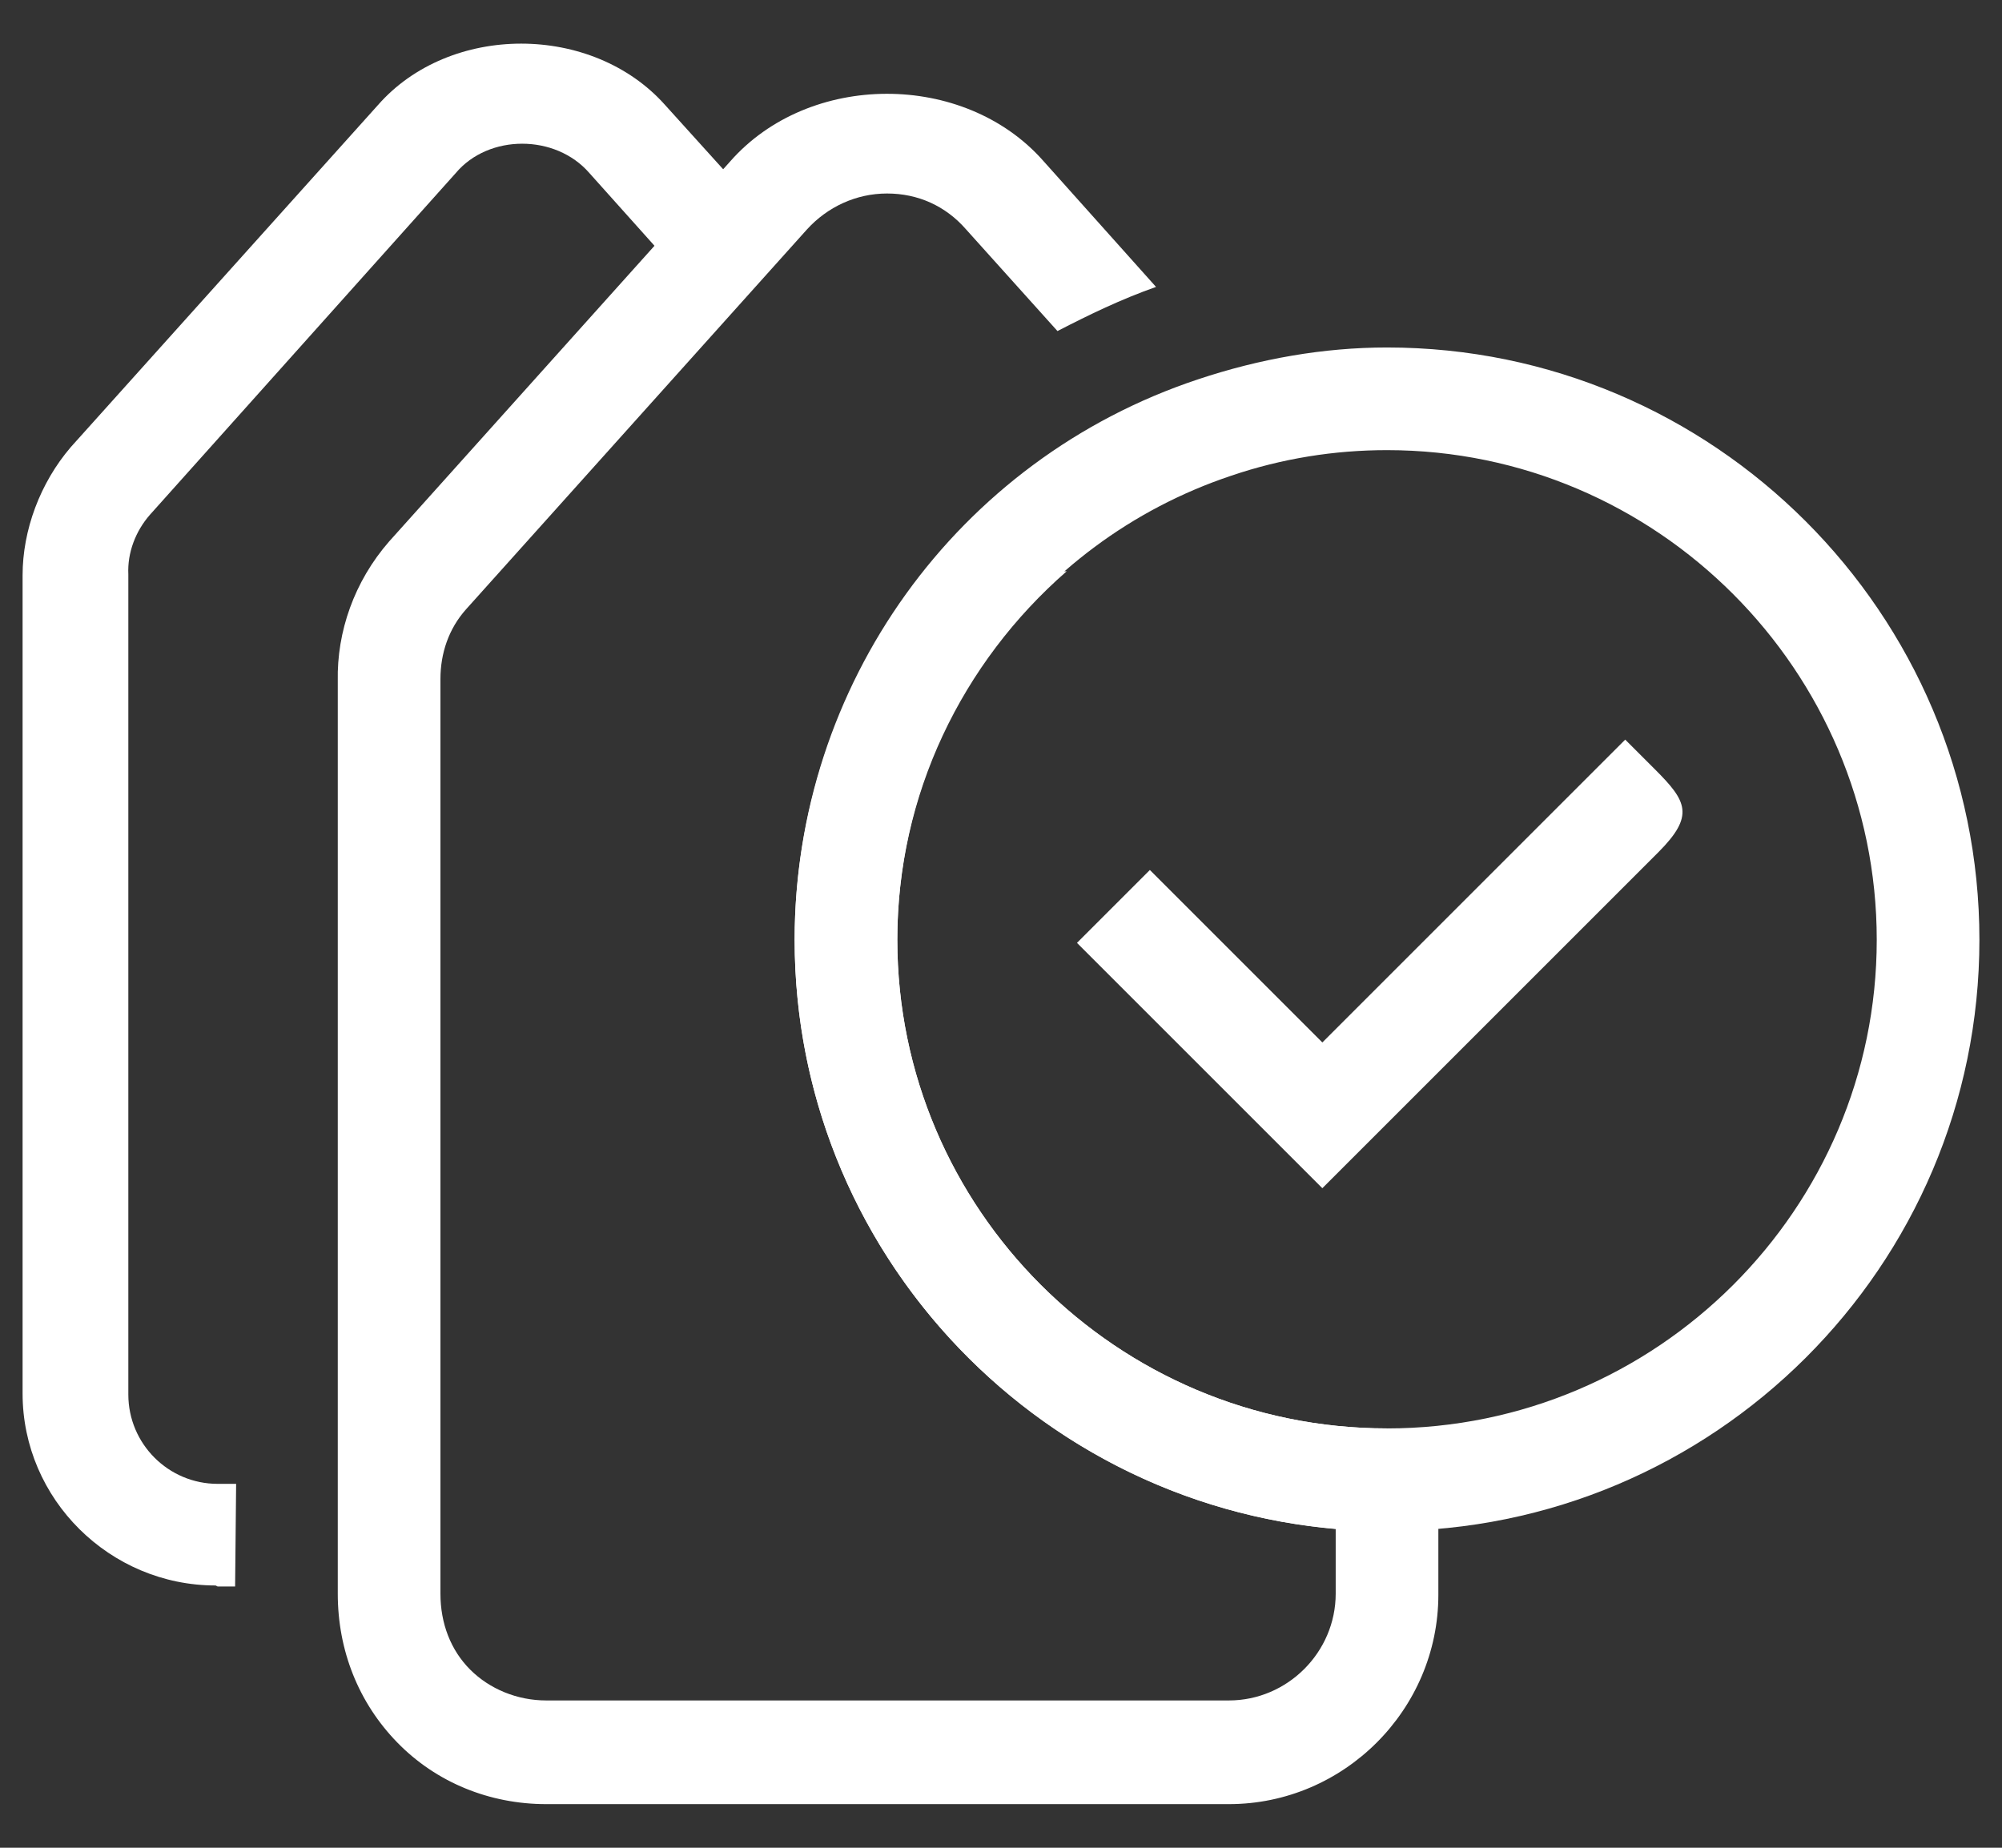
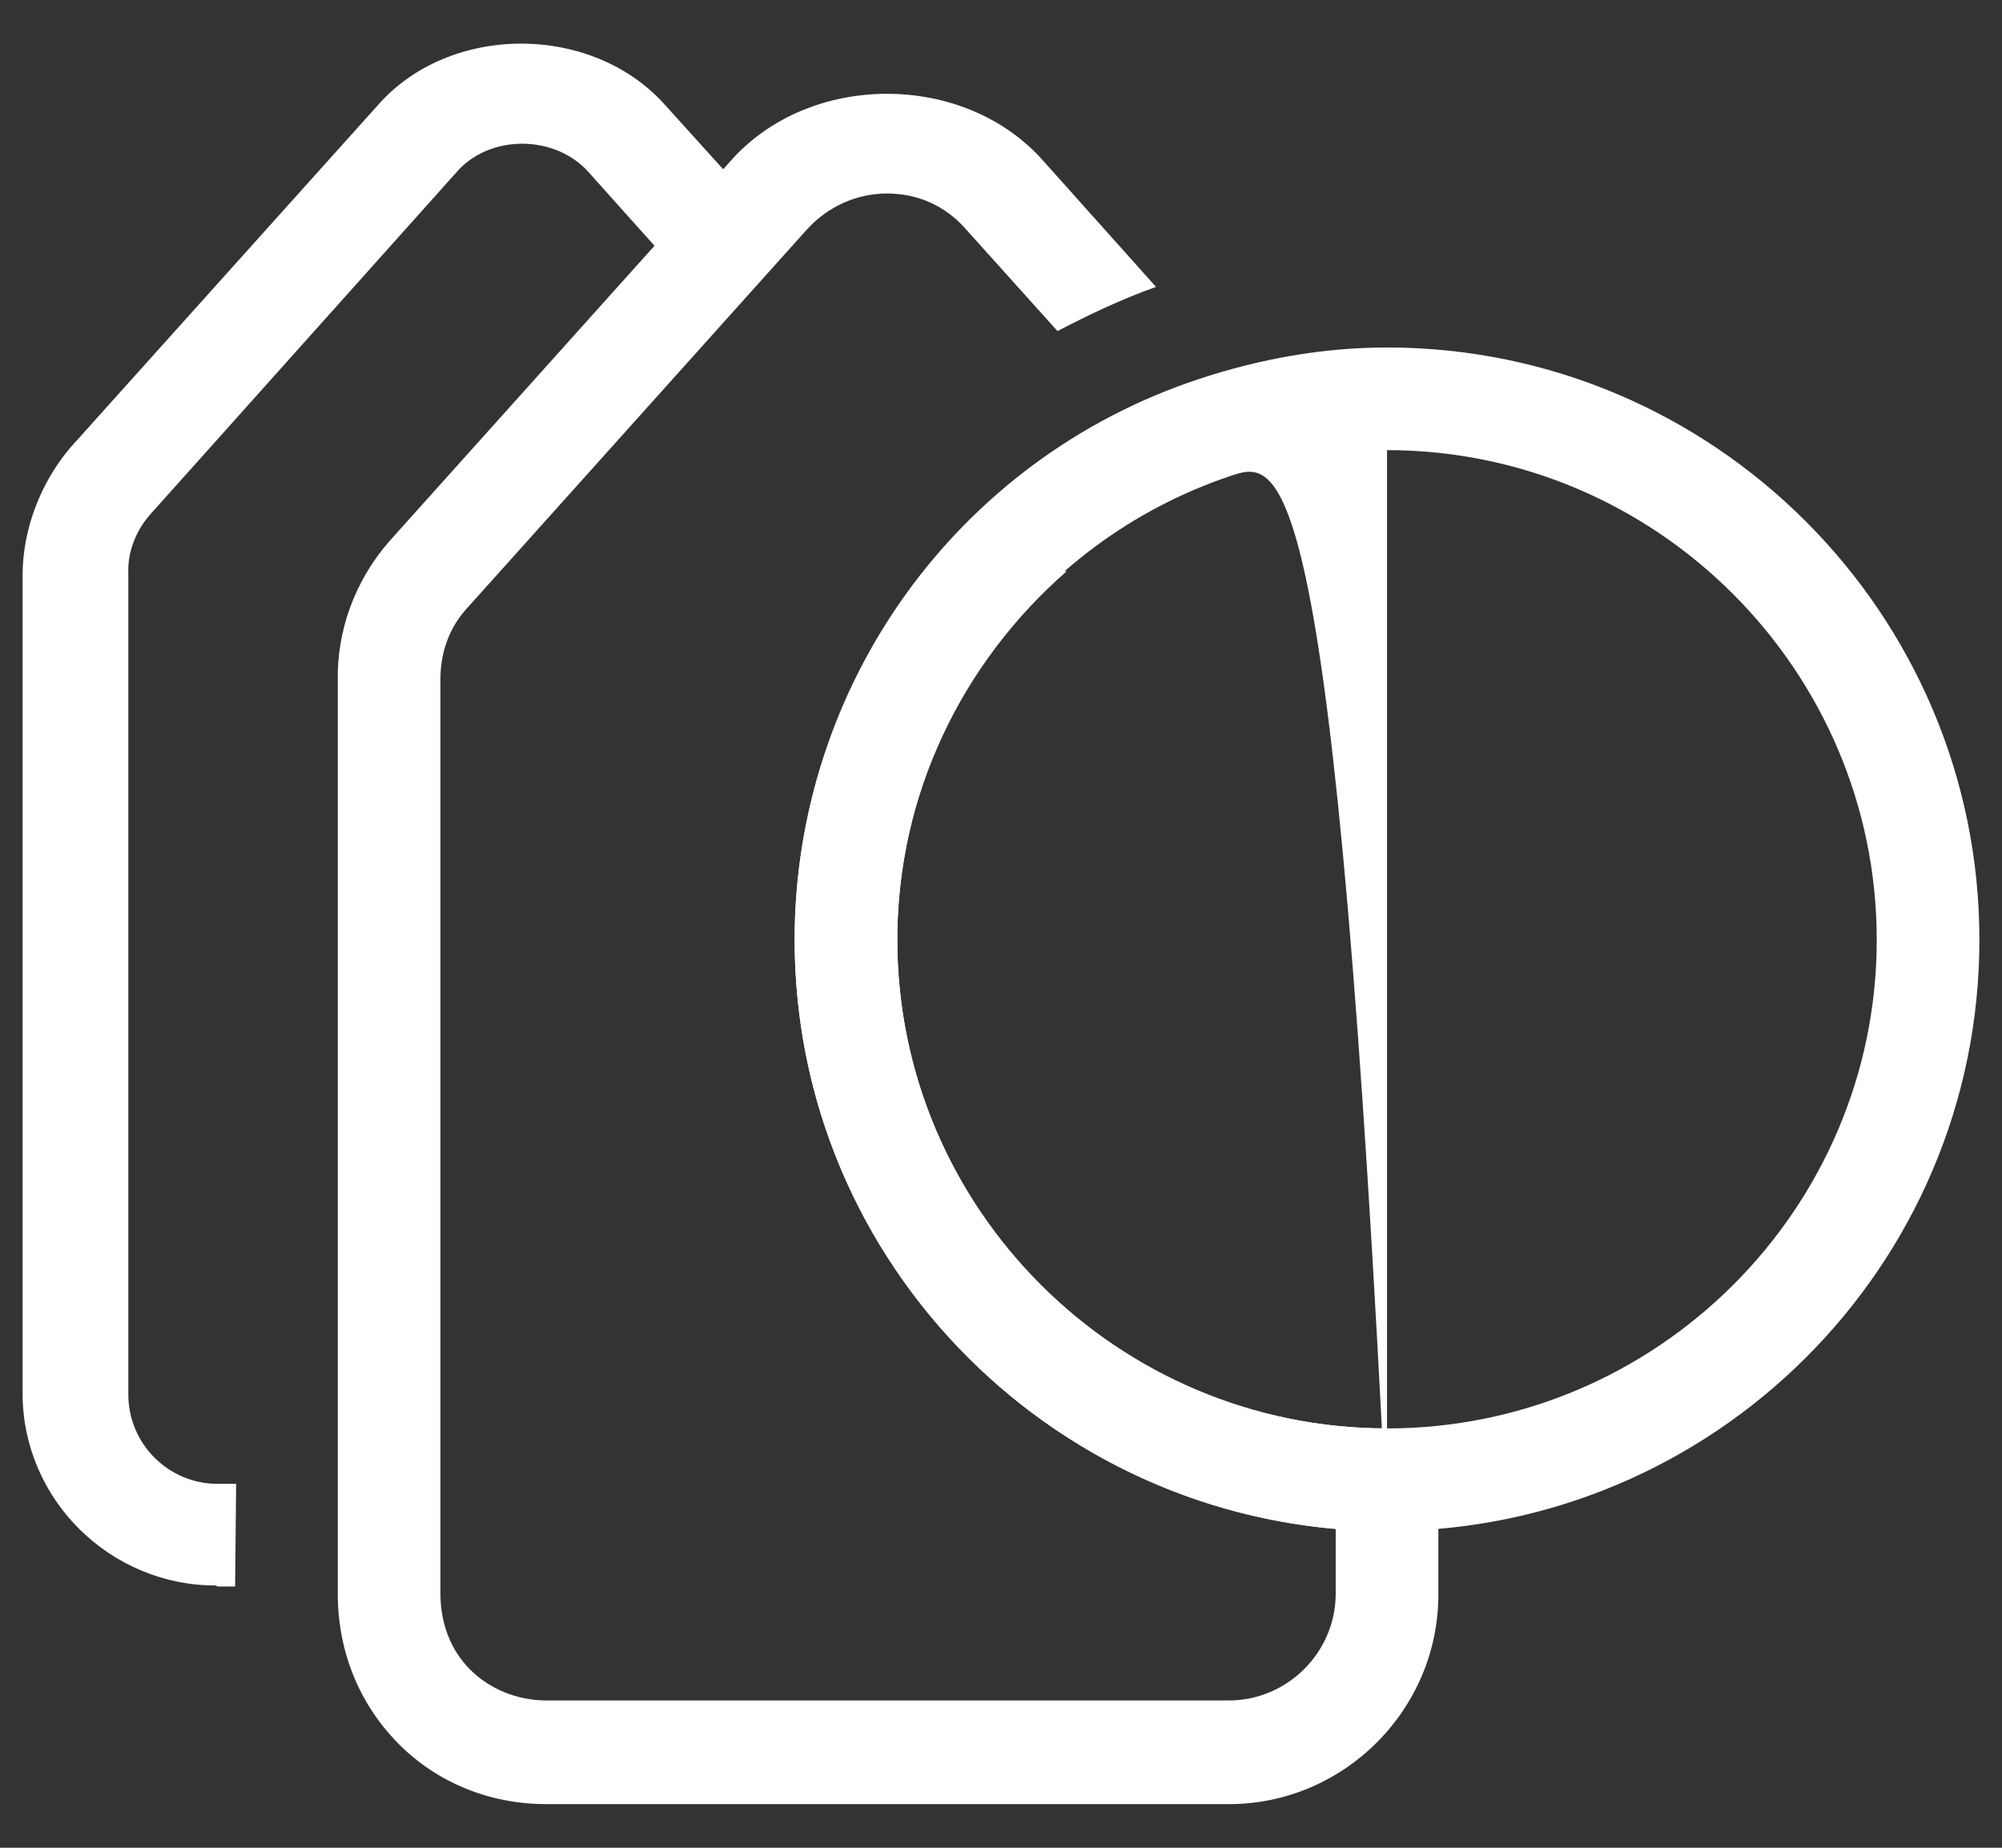
<svg xmlns="http://www.w3.org/2000/svg" width="39" height="36" viewBox="0 0 39 36" fill="none">
  <rect x="0" y="0" width="39" height="36" fill="#333333" stroke="none" />
  <path d="M4.2 30.89C2.14 30.89 0.44 29.21 0.44 27.15V11.21C0.44 10.33 0.78 9.41 1.38 8.71L7.36 2.05C8.76 0.45 11.54 0.45 12.96 2.05L14.84 4.13L13.36 5.47L11.48 3.37C10.82 2.61 9.52 2.61 8.88 3.37L2.92 10.03C2.64 10.35 2.48 10.77 2.5 11.19V27.17C2.5 28.13 3.28 28.91 4.24 28.91H4.6L4.58 30.91H4.24L4.2 30.89Z" fill="white" />
-   <path d="M27.02 29.83C20.66 29.83 15.48 24.67 15.48 18.31C15.48 13.35 18.64 8.95 23.34 7.39C24.54 6.99 25.78 6.77 27.02 6.77C33.38 6.77 38.56 11.95 38.56 18.31C38.56 24.67 33.38 29.83 27.02 29.83ZM27.02 8.77C26 8.77 24.98 8.93 23.98 9.27C20.1 10.57 17.48 14.21 17.48 18.31C17.48 23.55 21.76 27.83 27.02 27.83C32.28 27.83 36.56 23.55 36.56 18.31C36.56 13.07 32.28 8.77 27.02 8.77Z" fill="white" />
-   <path d="M25.76 23.15L20.98 18.37L22.4 16.95L25.76 20.31L31.66 14.41C31.66 14.41 31.62 14.37 32.24 14.99C32.86 15.61 33.02 15.89 32.3 16.61L25.76 23.15Z" fill="white" />
+   <path d="M27.02 29.83C20.66 29.83 15.48 24.67 15.48 18.31C15.48 13.35 18.64 8.95 23.34 7.39C24.54 6.99 25.78 6.77 27.02 6.77C33.38 6.77 38.56 11.95 38.56 18.31C38.56 24.67 33.38 29.83 27.02 29.83ZC26 8.77 24.98 8.93 23.98 9.27C20.1 10.57 17.48 14.21 17.48 18.31C17.48 23.55 21.76 27.83 27.02 27.83C32.28 27.83 36.56 23.55 36.56 18.31C36.56 13.07 32.28 8.77 27.02 8.77Z" fill="white" />
  <path d="M27.02 27.83C21.76 27.83 17.48 23.55 17.48 18.31C17.48 15.49 18.74 12.91 20.78 11.13H18C16.42 13.13 15.48 15.63 15.48 18.31C15.48 24.33 20.12 29.27 26.02 29.79V31.05C26.02 32.19 25.08 33.13 23.94 33.13H10.64C10.08 33.13 9.54 32.91 9.16 32.53C8.78 32.15 8.58 31.63 8.58 31.05V13.23C8.58 12.73 8.74 12.25 9.08 11.87L15.72 4.47C16.12 4.03 16.68 3.77 17.28 3.77C17.88 3.77 18.42 4.01 18.82 4.47L20.6 6.45C21.22 6.13 21.84 5.83 22.52 5.59L20.32 3.13C18.78 1.39 15.76 1.39 14.22 3.15L7.58 10.55C6.9 11.33 6.56 12.31 6.58 13.27V31.05C6.58 32.15 6.98 33.17 7.74 33.95C8.5 34.73 9.54 35.15 10.64 35.15H23.94C26.18 35.15 28.02 33.31 28.02 31.07V27.85H27.02V27.83Z" fill="white" />
</svg>